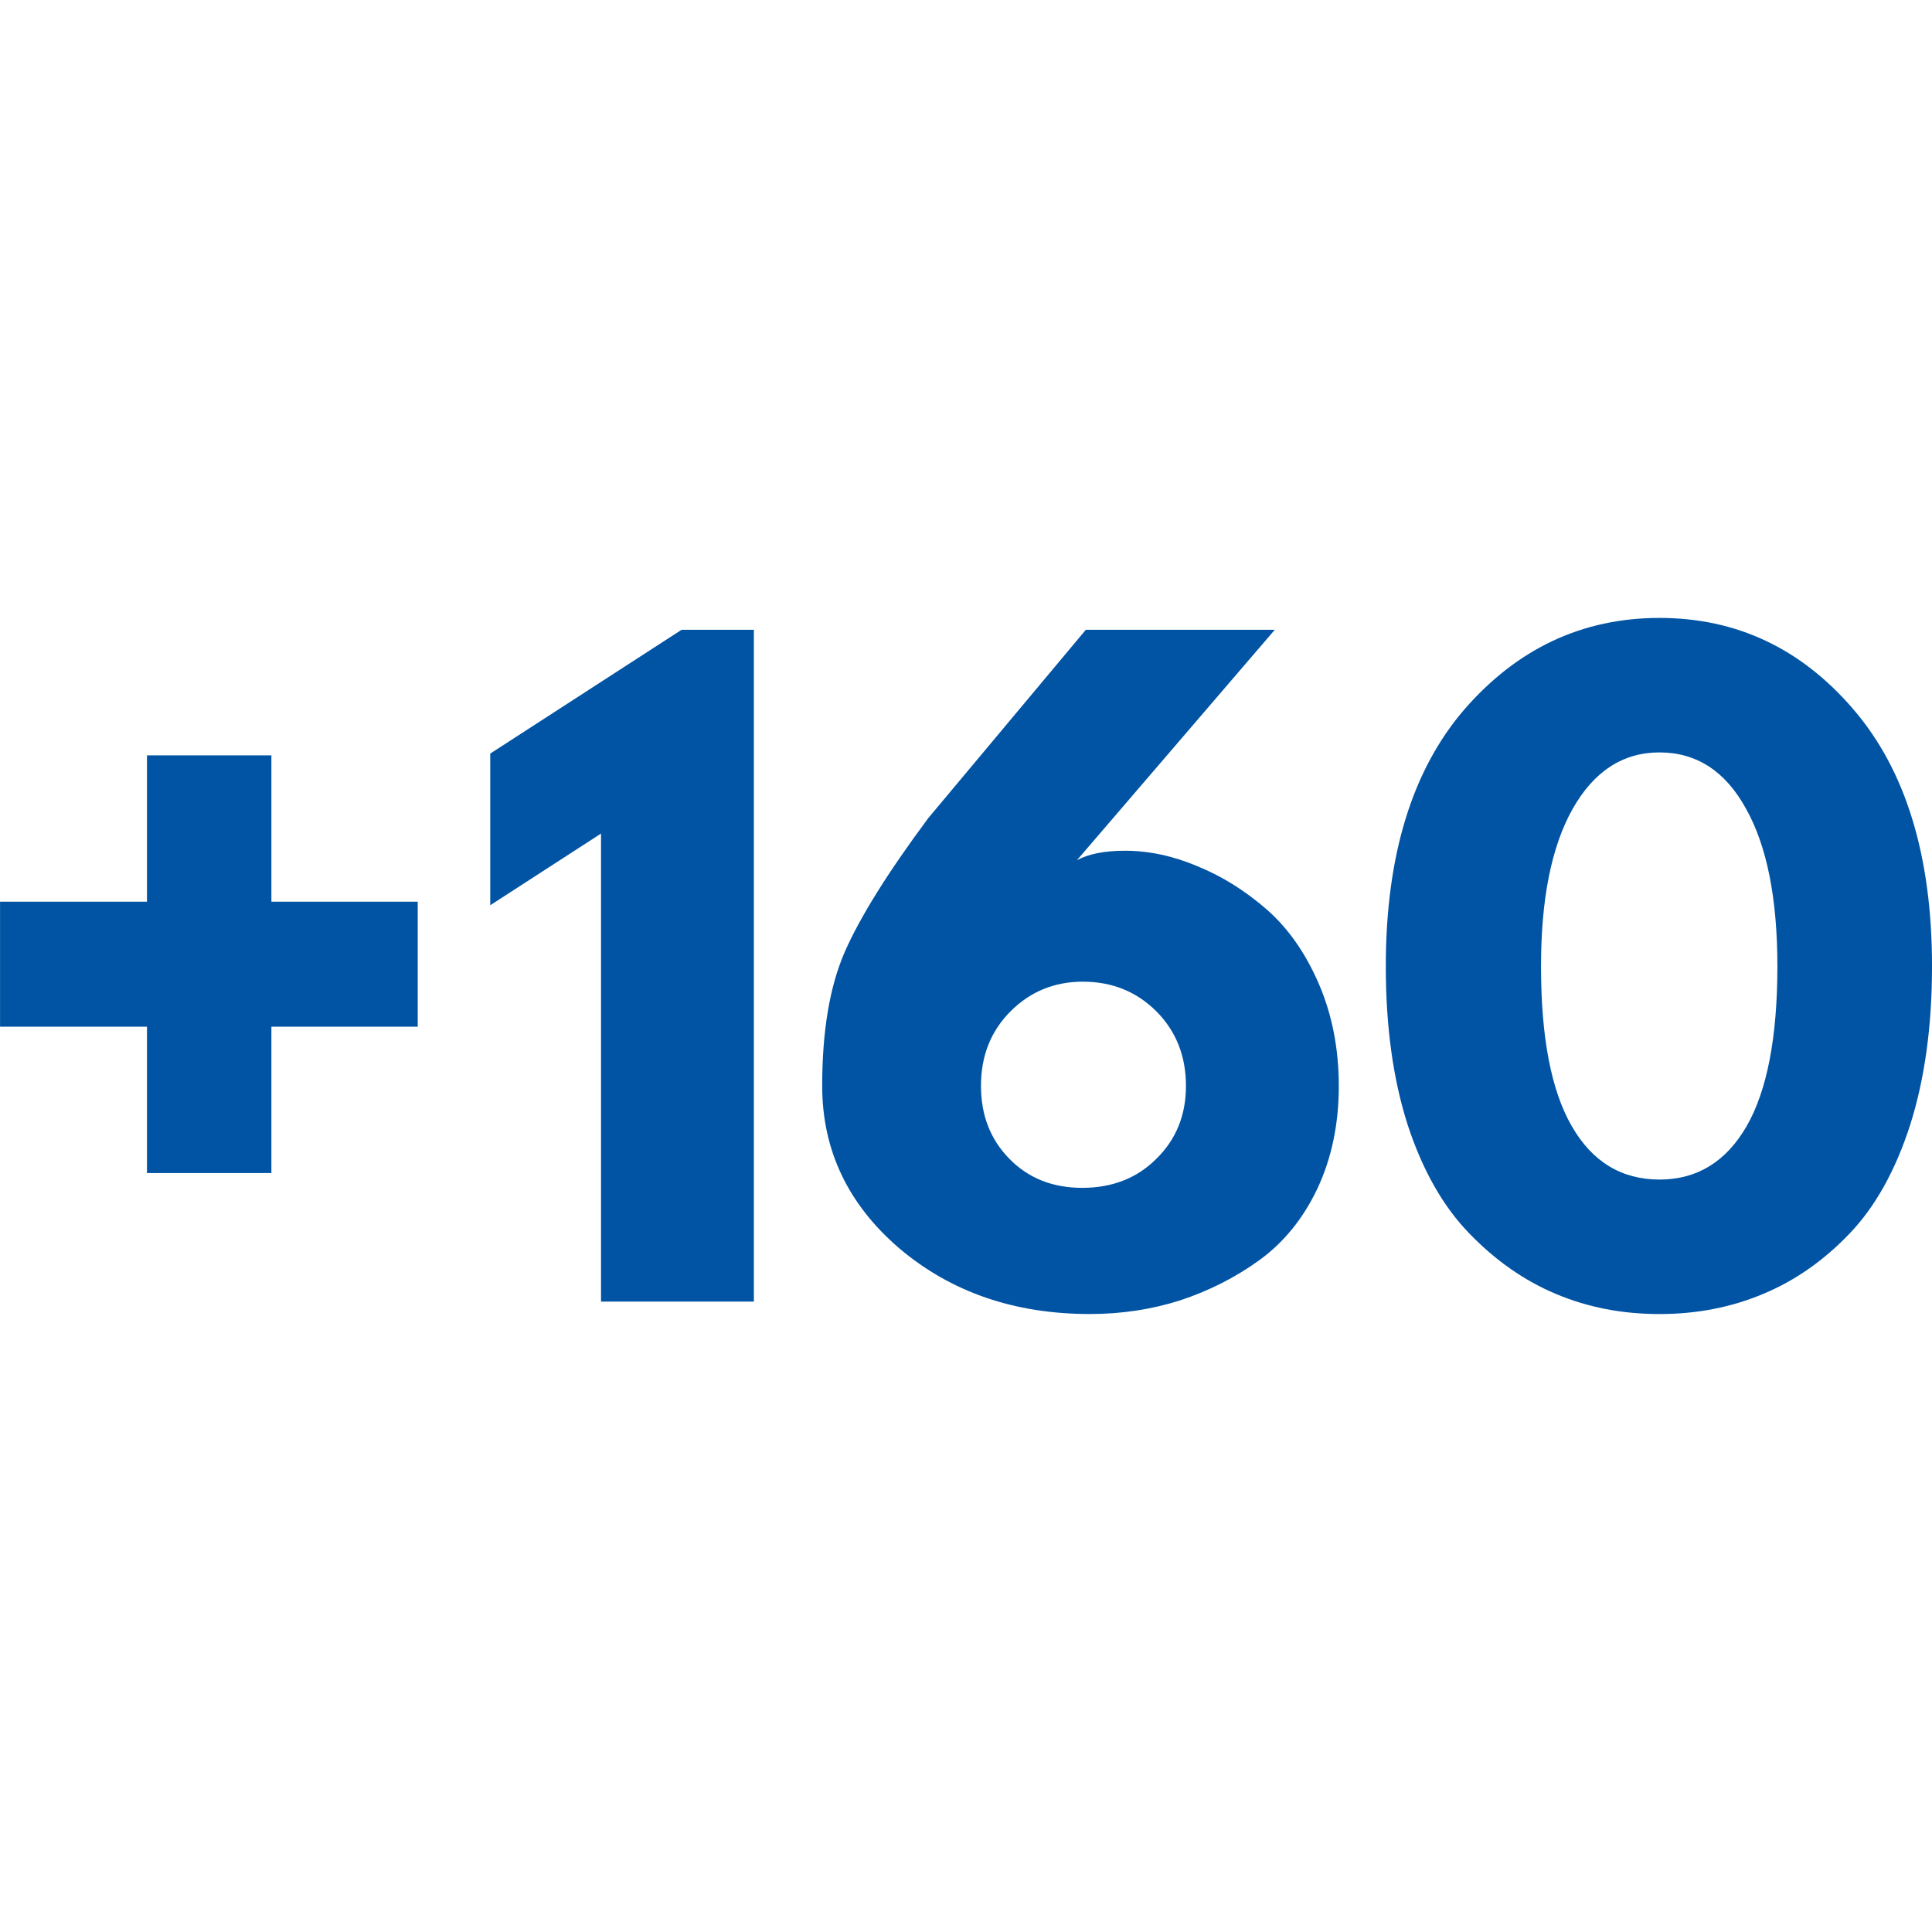
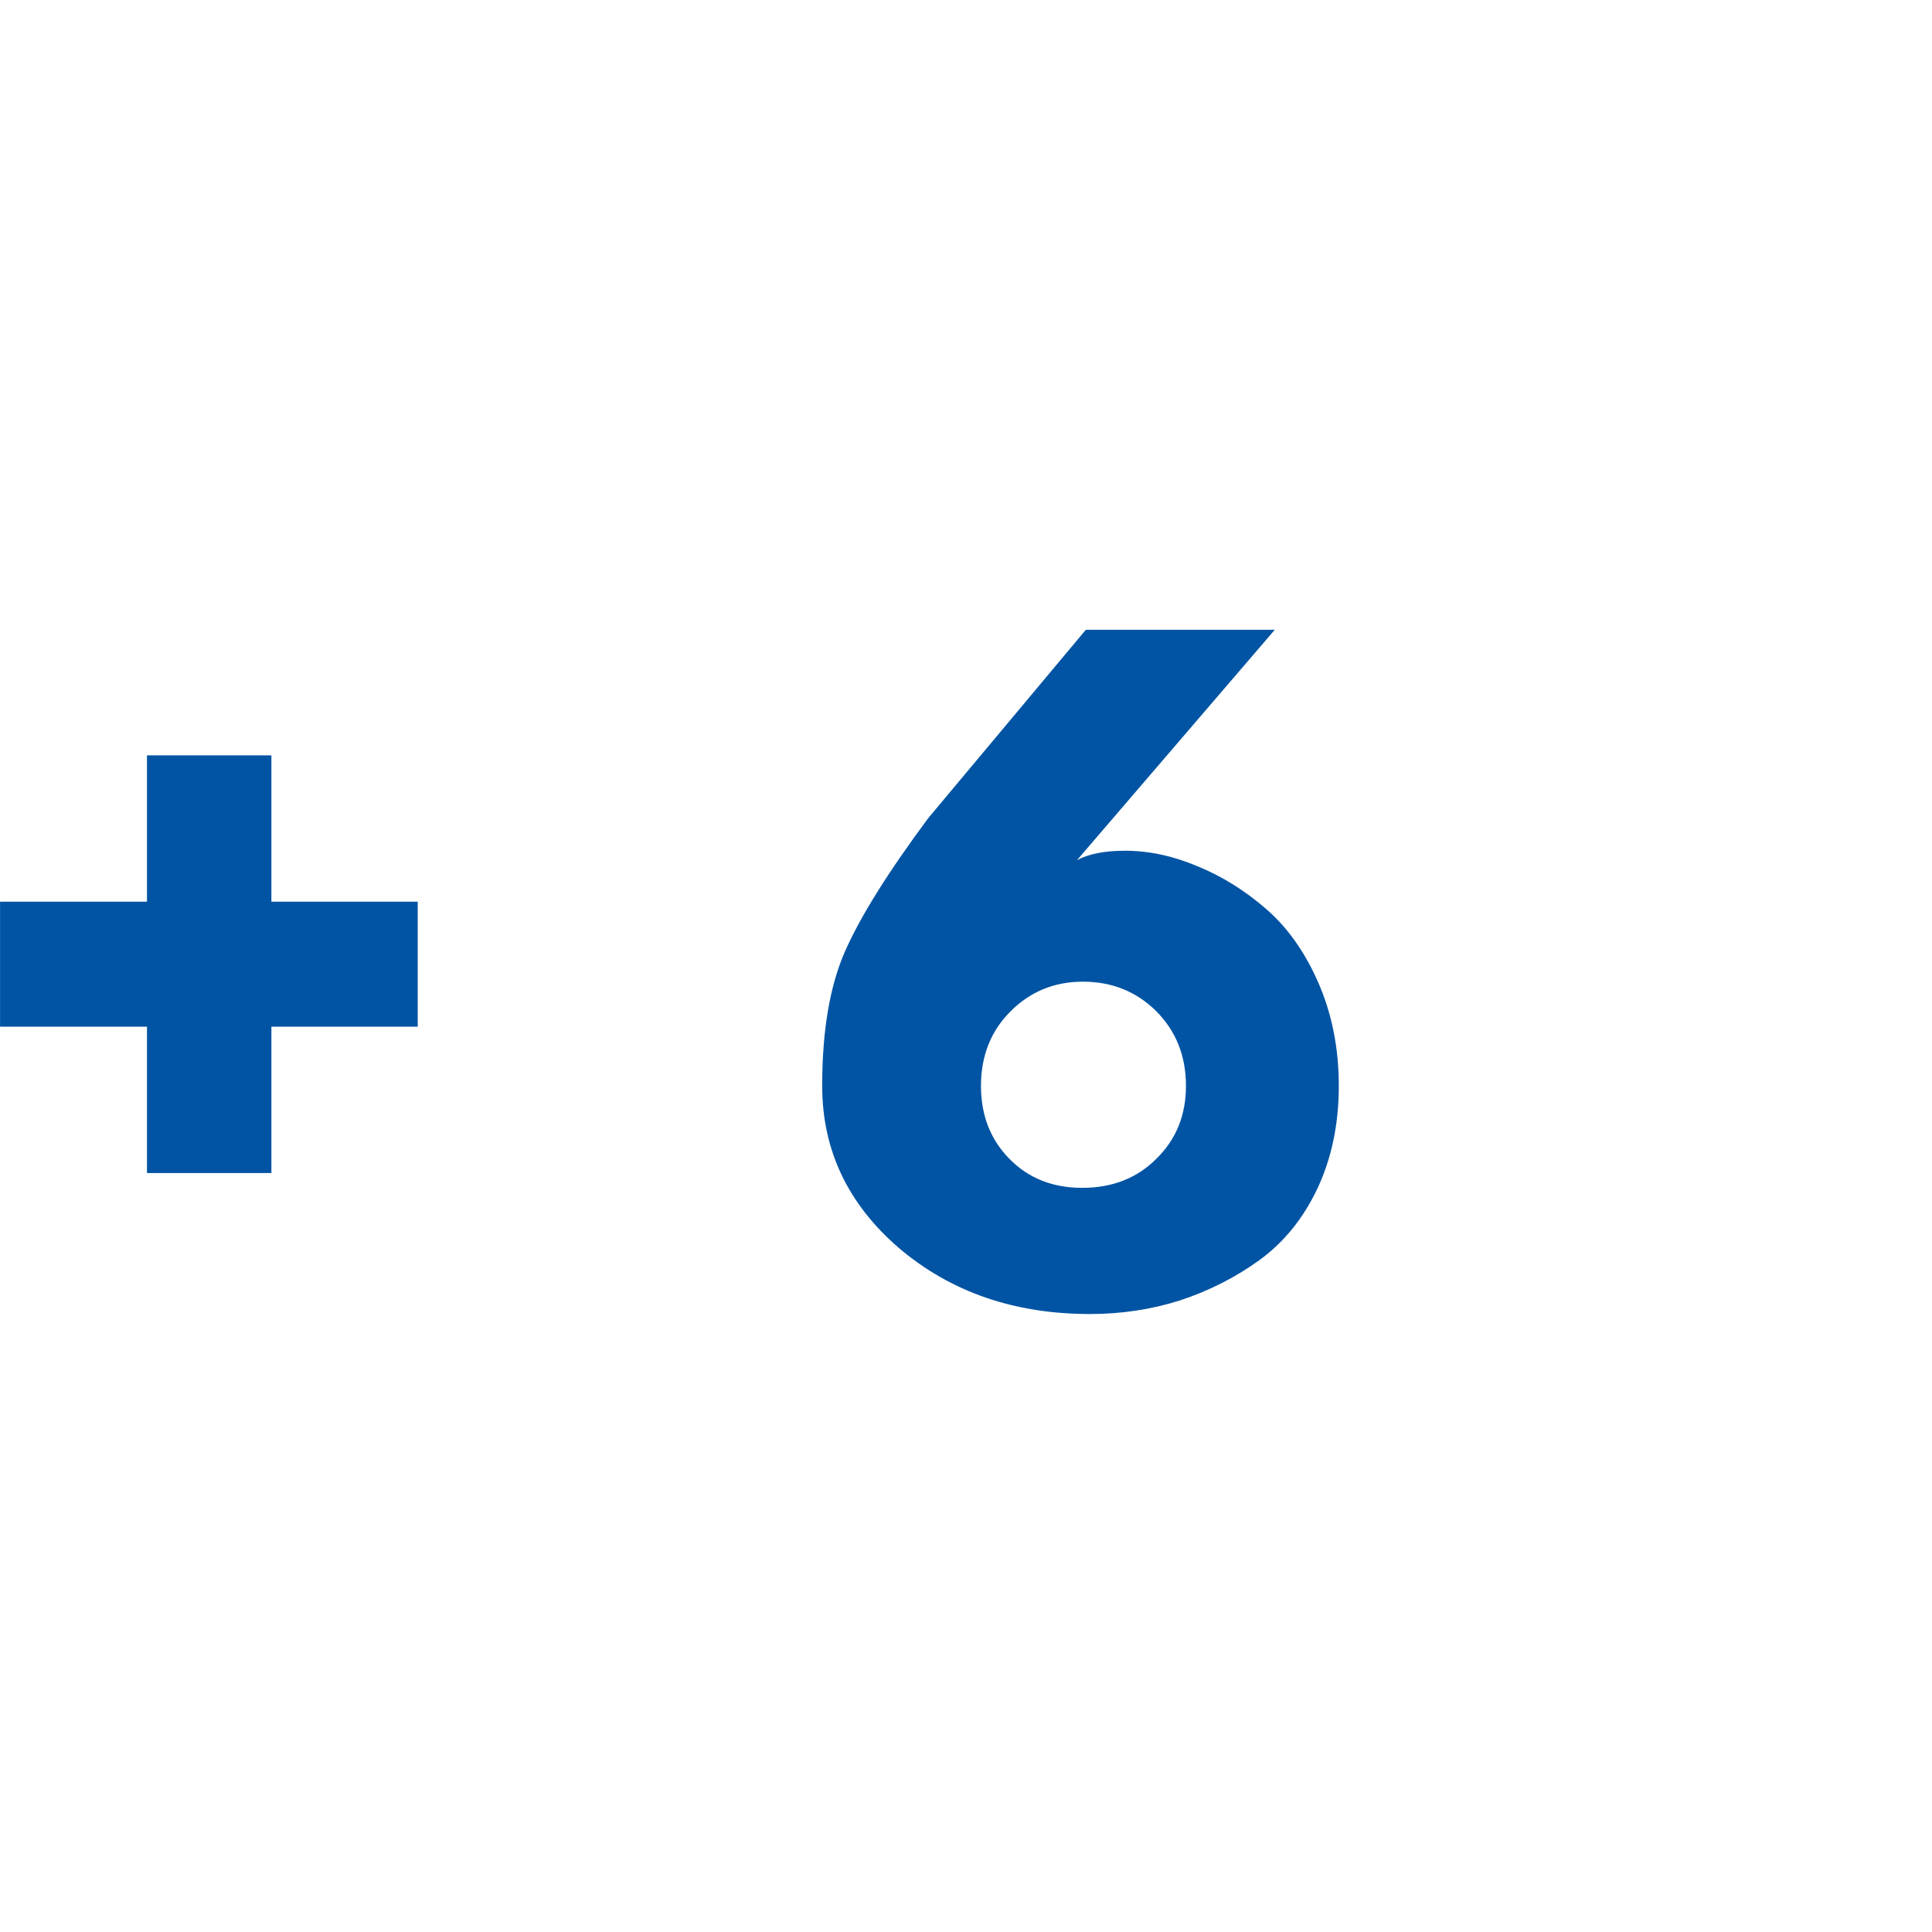
<svg xmlns="http://www.w3.org/2000/svg" width="80" height="80" viewBox="0 0 80 80" fill="none">
-   <path d="M57.383 40.012C57.383 35.437 58.468 31.886 60.646 29.365C62.835 26.85 65.527 25.587 68.716 25.587C71.906 25.587 74.58 26.85 76.739 29.365C78.909 31.886 80.001 35.437 80.001 40.012C80.001 42.502 79.695 44.691 79.094 46.586C78.486 48.469 77.652 49.965 76.591 51.075C75.524 52.192 74.334 53.026 73.01 53.578C71.697 54.13 70.268 54.412 68.716 54.412C67.159 54.412 65.73 54.13 64.424 53.578C63.111 53.026 61.921 52.192 60.842 51.075C59.762 49.965 58.91 48.469 58.291 46.586C57.683 44.691 57.383 42.502 57.383 40.012ZM63.81 40.012C63.81 42.956 64.233 45.163 65.086 46.635C65.932 48.107 67.147 48.843 68.716 48.843C70.268 48.843 71.47 48.107 72.323 46.635C73.169 45.163 73.598 42.956 73.598 40.012C73.598 37.203 73.163 35.026 72.298 33.486C71.446 31.934 70.25 31.156 68.716 31.156C67.196 31.156 65.993 31.941 65.11 33.511C64.24 35.069 63.81 37.233 63.81 40.012Z" fill="#0154A4" />
  <path d="M52.787 26.077L44.594 35.62C45.066 35.362 45.728 35.227 46.581 35.227C47.574 35.227 48.574 35.442 49.574 35.865C50.586 36.276 51.536 36.865 52.419 37.631C53.315 38.404 54.044 39.434 54.603 40.722C55.155 41.998 55.437 43.415 55.437 44.966C55.437 46.536 55.142 47.953 54.554 49.21C53.965 50.455 53.161 51.443 52.15 52.179C51.15 52.902 50.052 53.454 48.862 53.847C47.685 54.221 46.44 54.411 45.133 54.411C42.005 54.411 39.374 53.503 37.234 51.688C35.106 49.86 34.045 47.616 34.045 44.966C34.045 42.709 34.352 40.863 34.977 39.422C35.615 37.968 36.768 36.123 38.436 33.878L44.962 26.077H52.787ZM40.62 44.966C40.62 46.181 41.012 47.186 41.797 47.984C42.582 48.787 43.588 49.186 44.814 49.186C46.053 49.186 47.078 48.787 47.881 47.984C48.697 47.186 49.108 46.181 49.108 44.966C49.108 43.727 48.697 42.697 47.881 41.875C47.059 41.059 46.047 40.649 44.839 40.649C43.661 40.649 42.662 41.059 41.846 41.875C41.024 42.697 40.62 43.727 40.62 44.966Z" fill="#0154A4" />
-   <path d="M20.3 37.484V31.204L28.224 26.077H31.216V53.896H24.887V34.516L20.3 37.484Z" fill="#0154A4" />
  <path d="M11.238 48.573H6.086V42.513H0.002V37.337H6.086V31.278H11.238V37.337H17.297V42.513H11.238V48.573Z" fill="#0154A4" />
</svg>